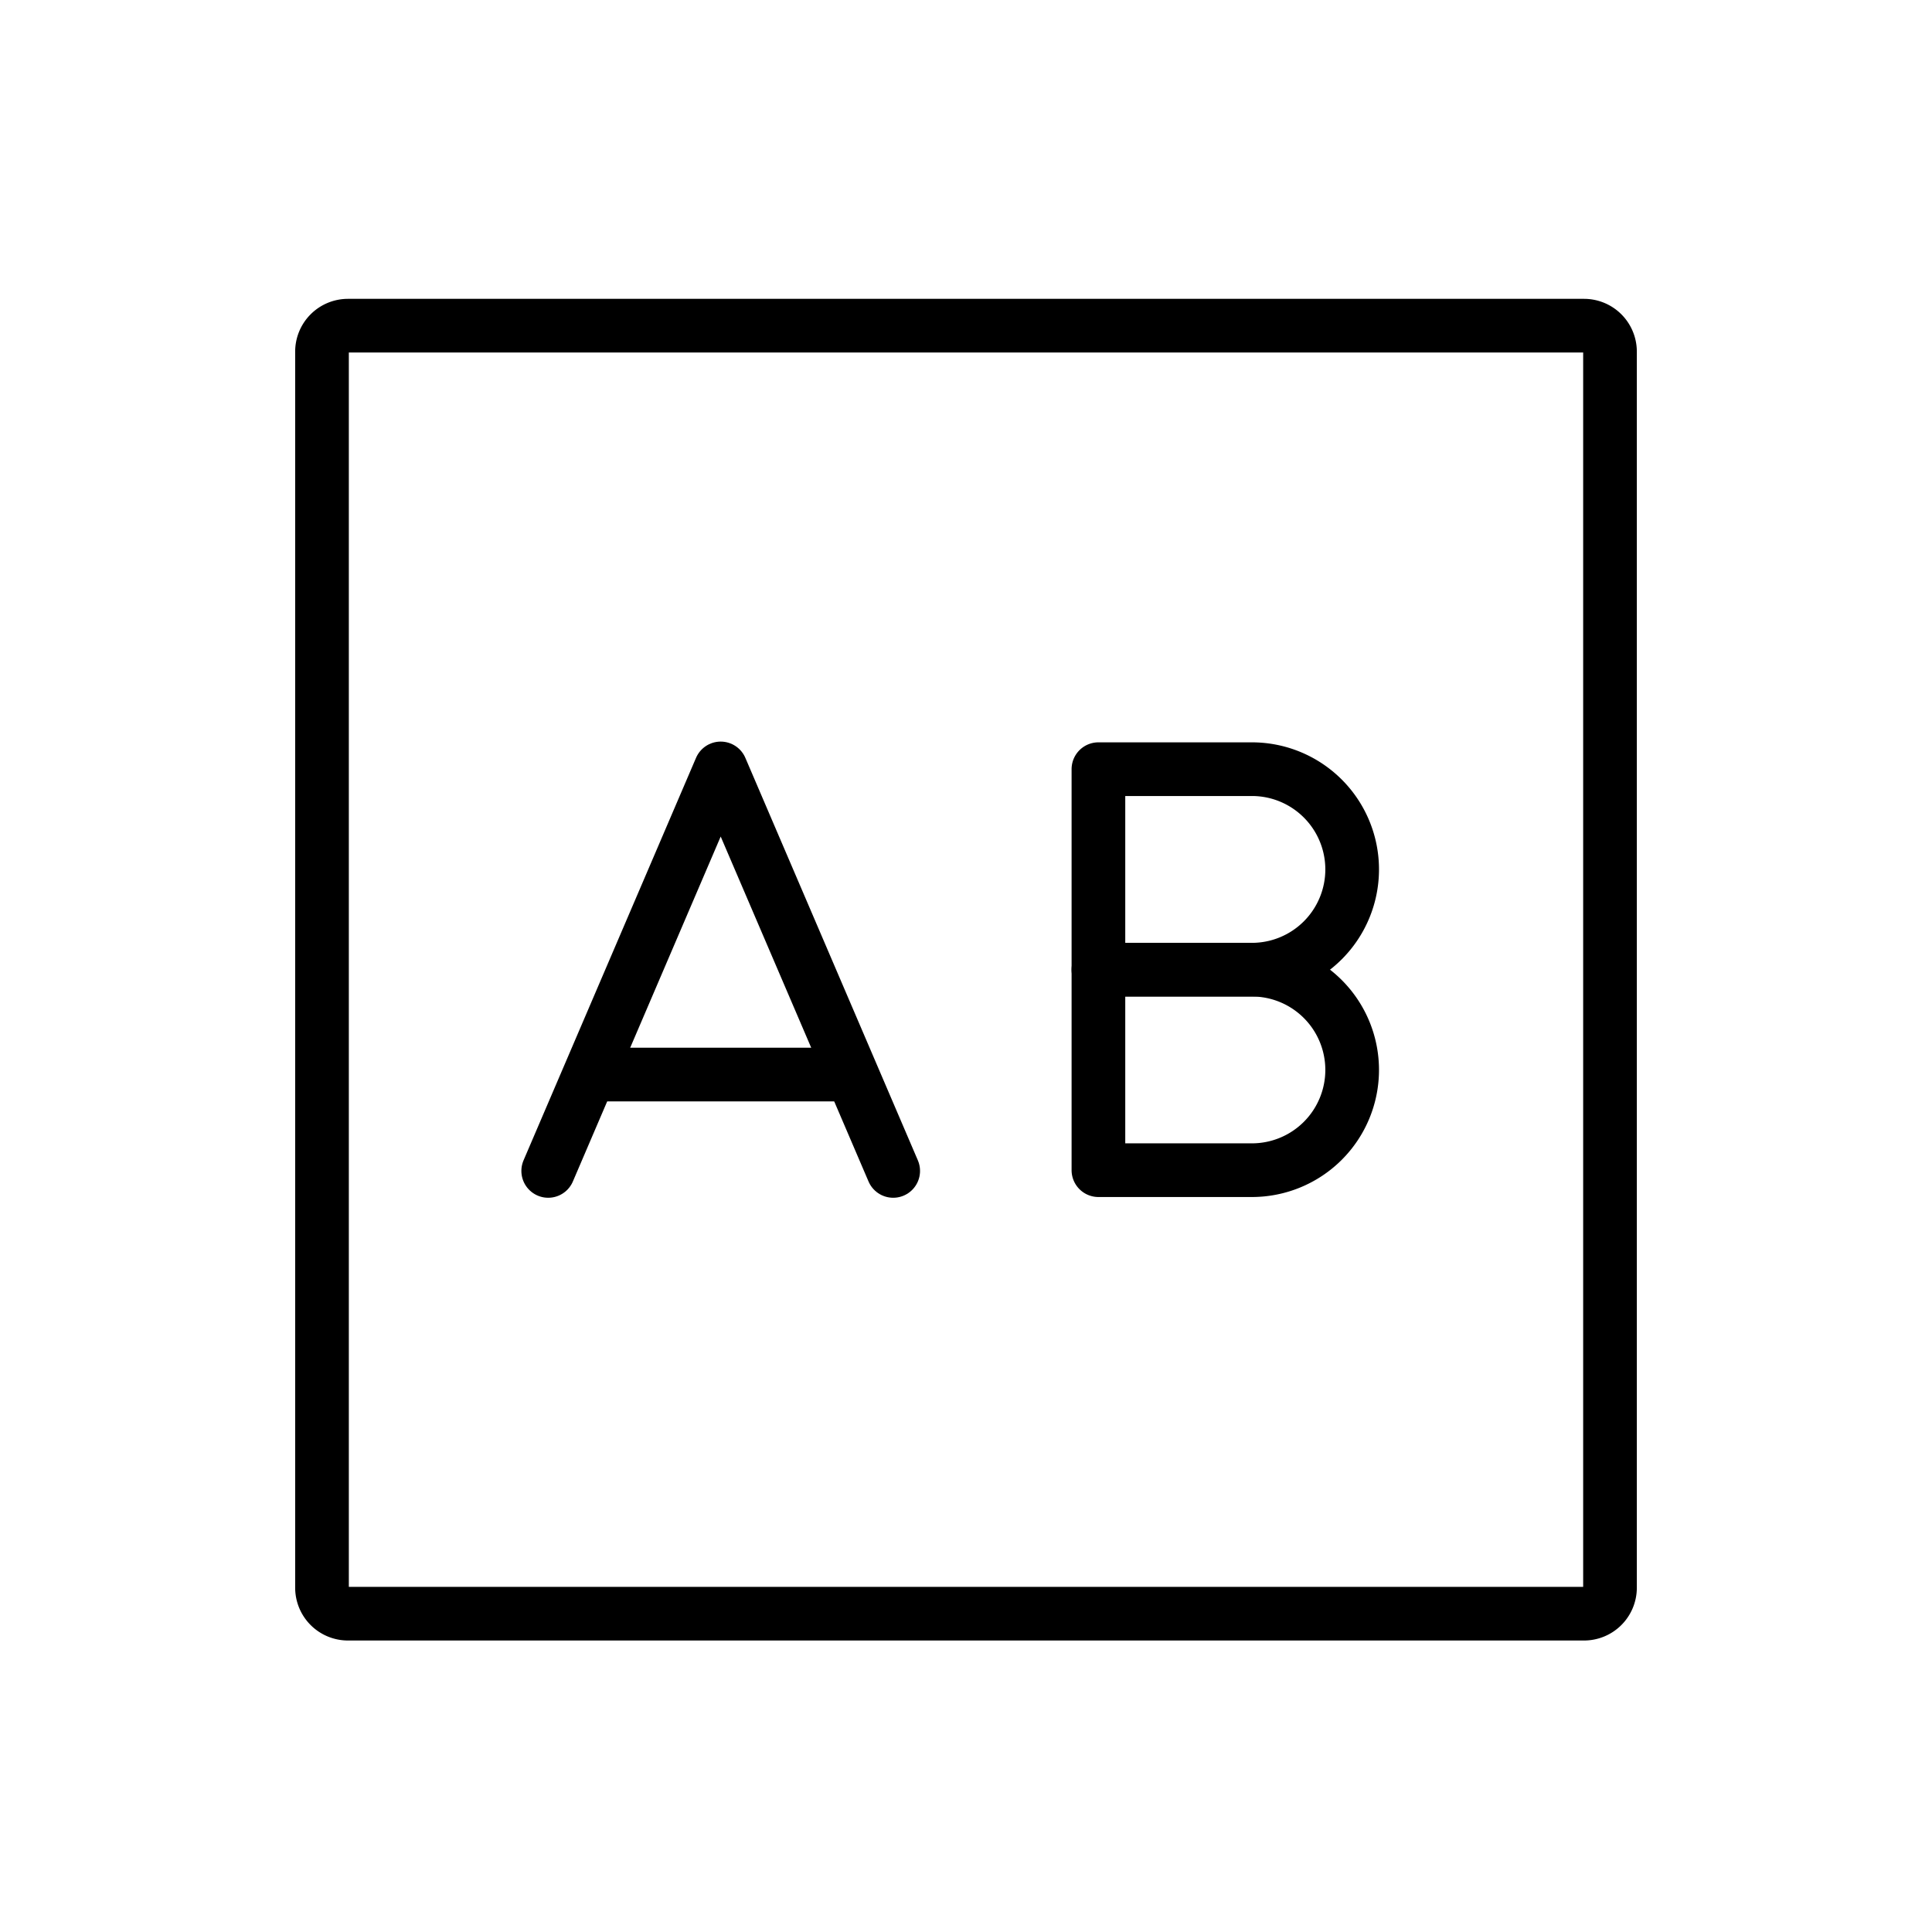
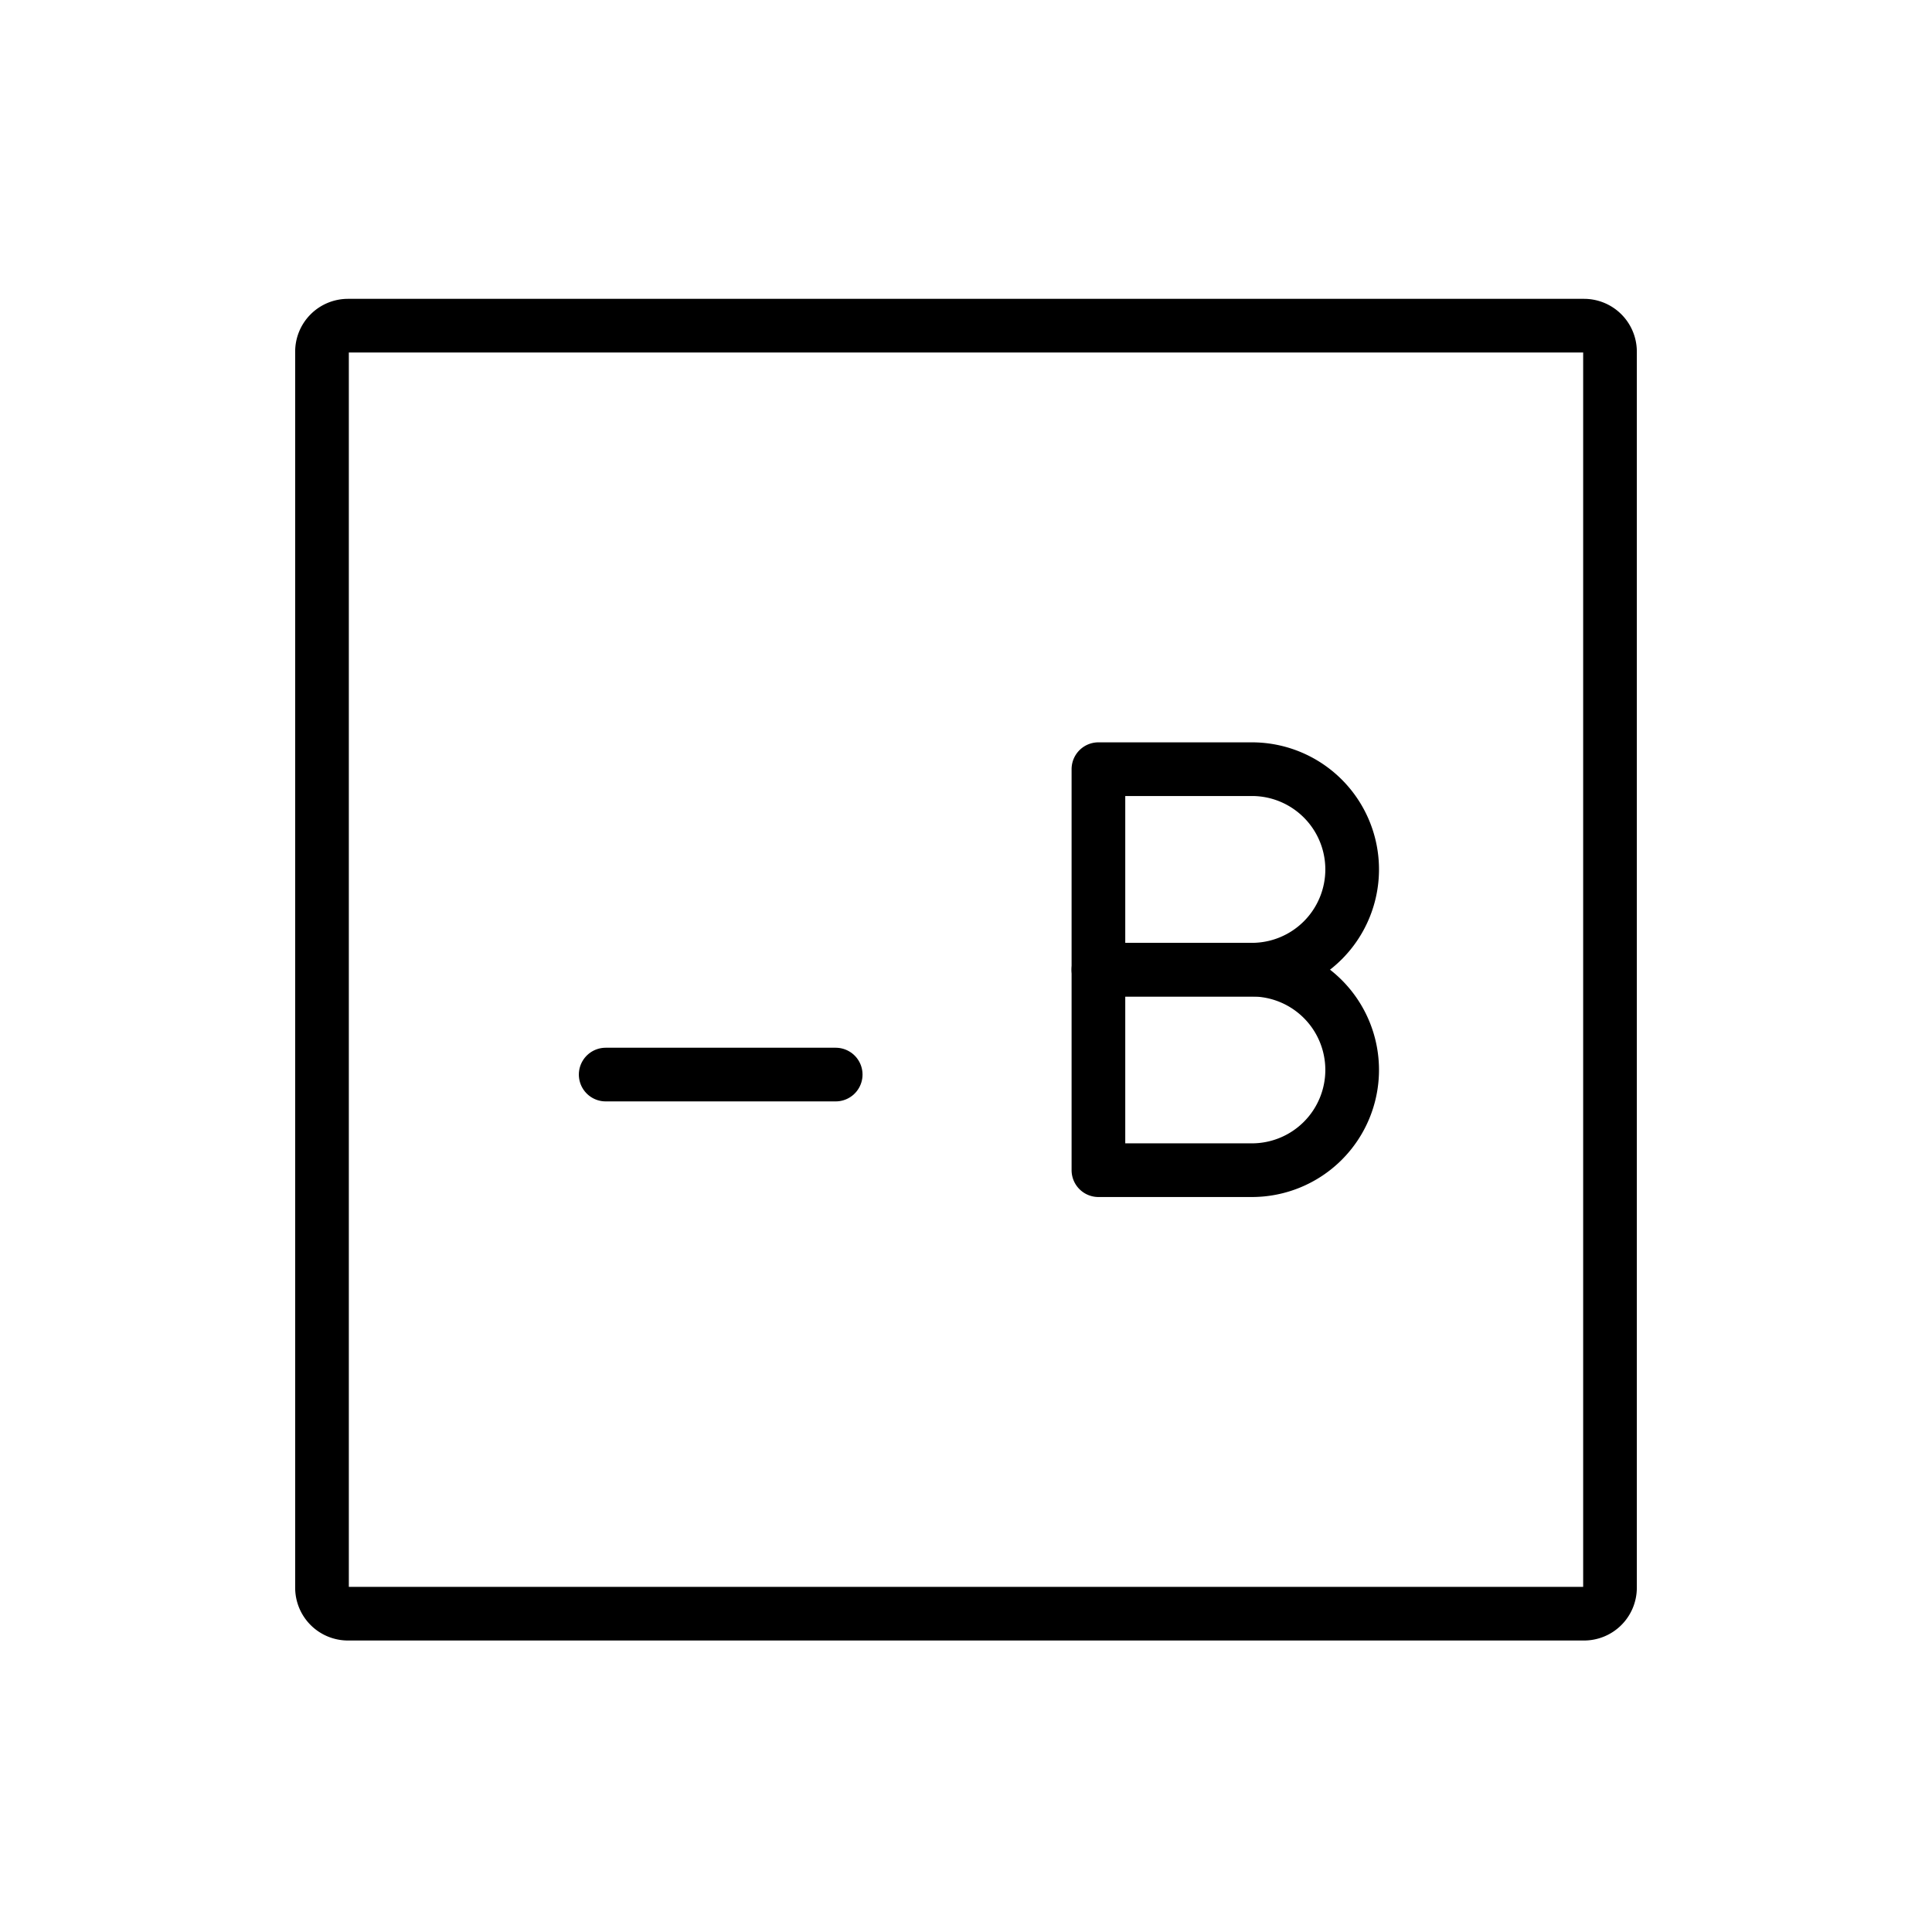
<svg xmlns="http://www.w3.org/2000/svg" id="emoji" viewBox="0 0 72 72">
  <g id="line-supplement">
    <g id="AB_Button">
      <path fill="none" stroke="#000" stroke-linejoin="round" stroke-width="2" d="M59.035,60.137h-46.07A.968.968,0,0,1,12,59.172v-46.07a.968.968,0,0,1,.965-.965h46.07A.968.968,0,0,1,60,13.102v46.07A.968.968,0,0,1,59.035,60.137Z" />
      <g>
        <g>
-           <polyline fill="none" stroke="#000" stroke-linecap="round" stroke-linejoin="round" stroke-width="2" points="33.287 43.637 26.858 28.637 20.43 43.637" />
          <line x1="22.572" x2="31.144" y1="40.046" y2="40.046" fill="none" stroke="#000" stroke-linecap="round" stroke-linejoin="round" stroke-width="2" />
        </g>
        <g>
          <path fill="none" stroke="#000" stroke-linecap="round" stroke-linejoin="round" stroke-width="2" d="M46.655,36.137h-5.72V28.665h5.72a3.736,3.736,0,0,1,3.736,3.736h0A3.736,3.736,0,0,1,46.655,36.137Z" />
          <path fill="none" stroke="#000" stroke-linecap="round" stroke-linejoin="round" stroke-width="2" d="M46.655,43.609h-5.72V36.137h5.72a3.736,3.736,0,0,1,3.736,3.736h0A3.736,3.736,0,0,1,46.655,43.609Z" />
        </g>
      </g>
    </g>
  </g>
  <g id="line" />
</svg>